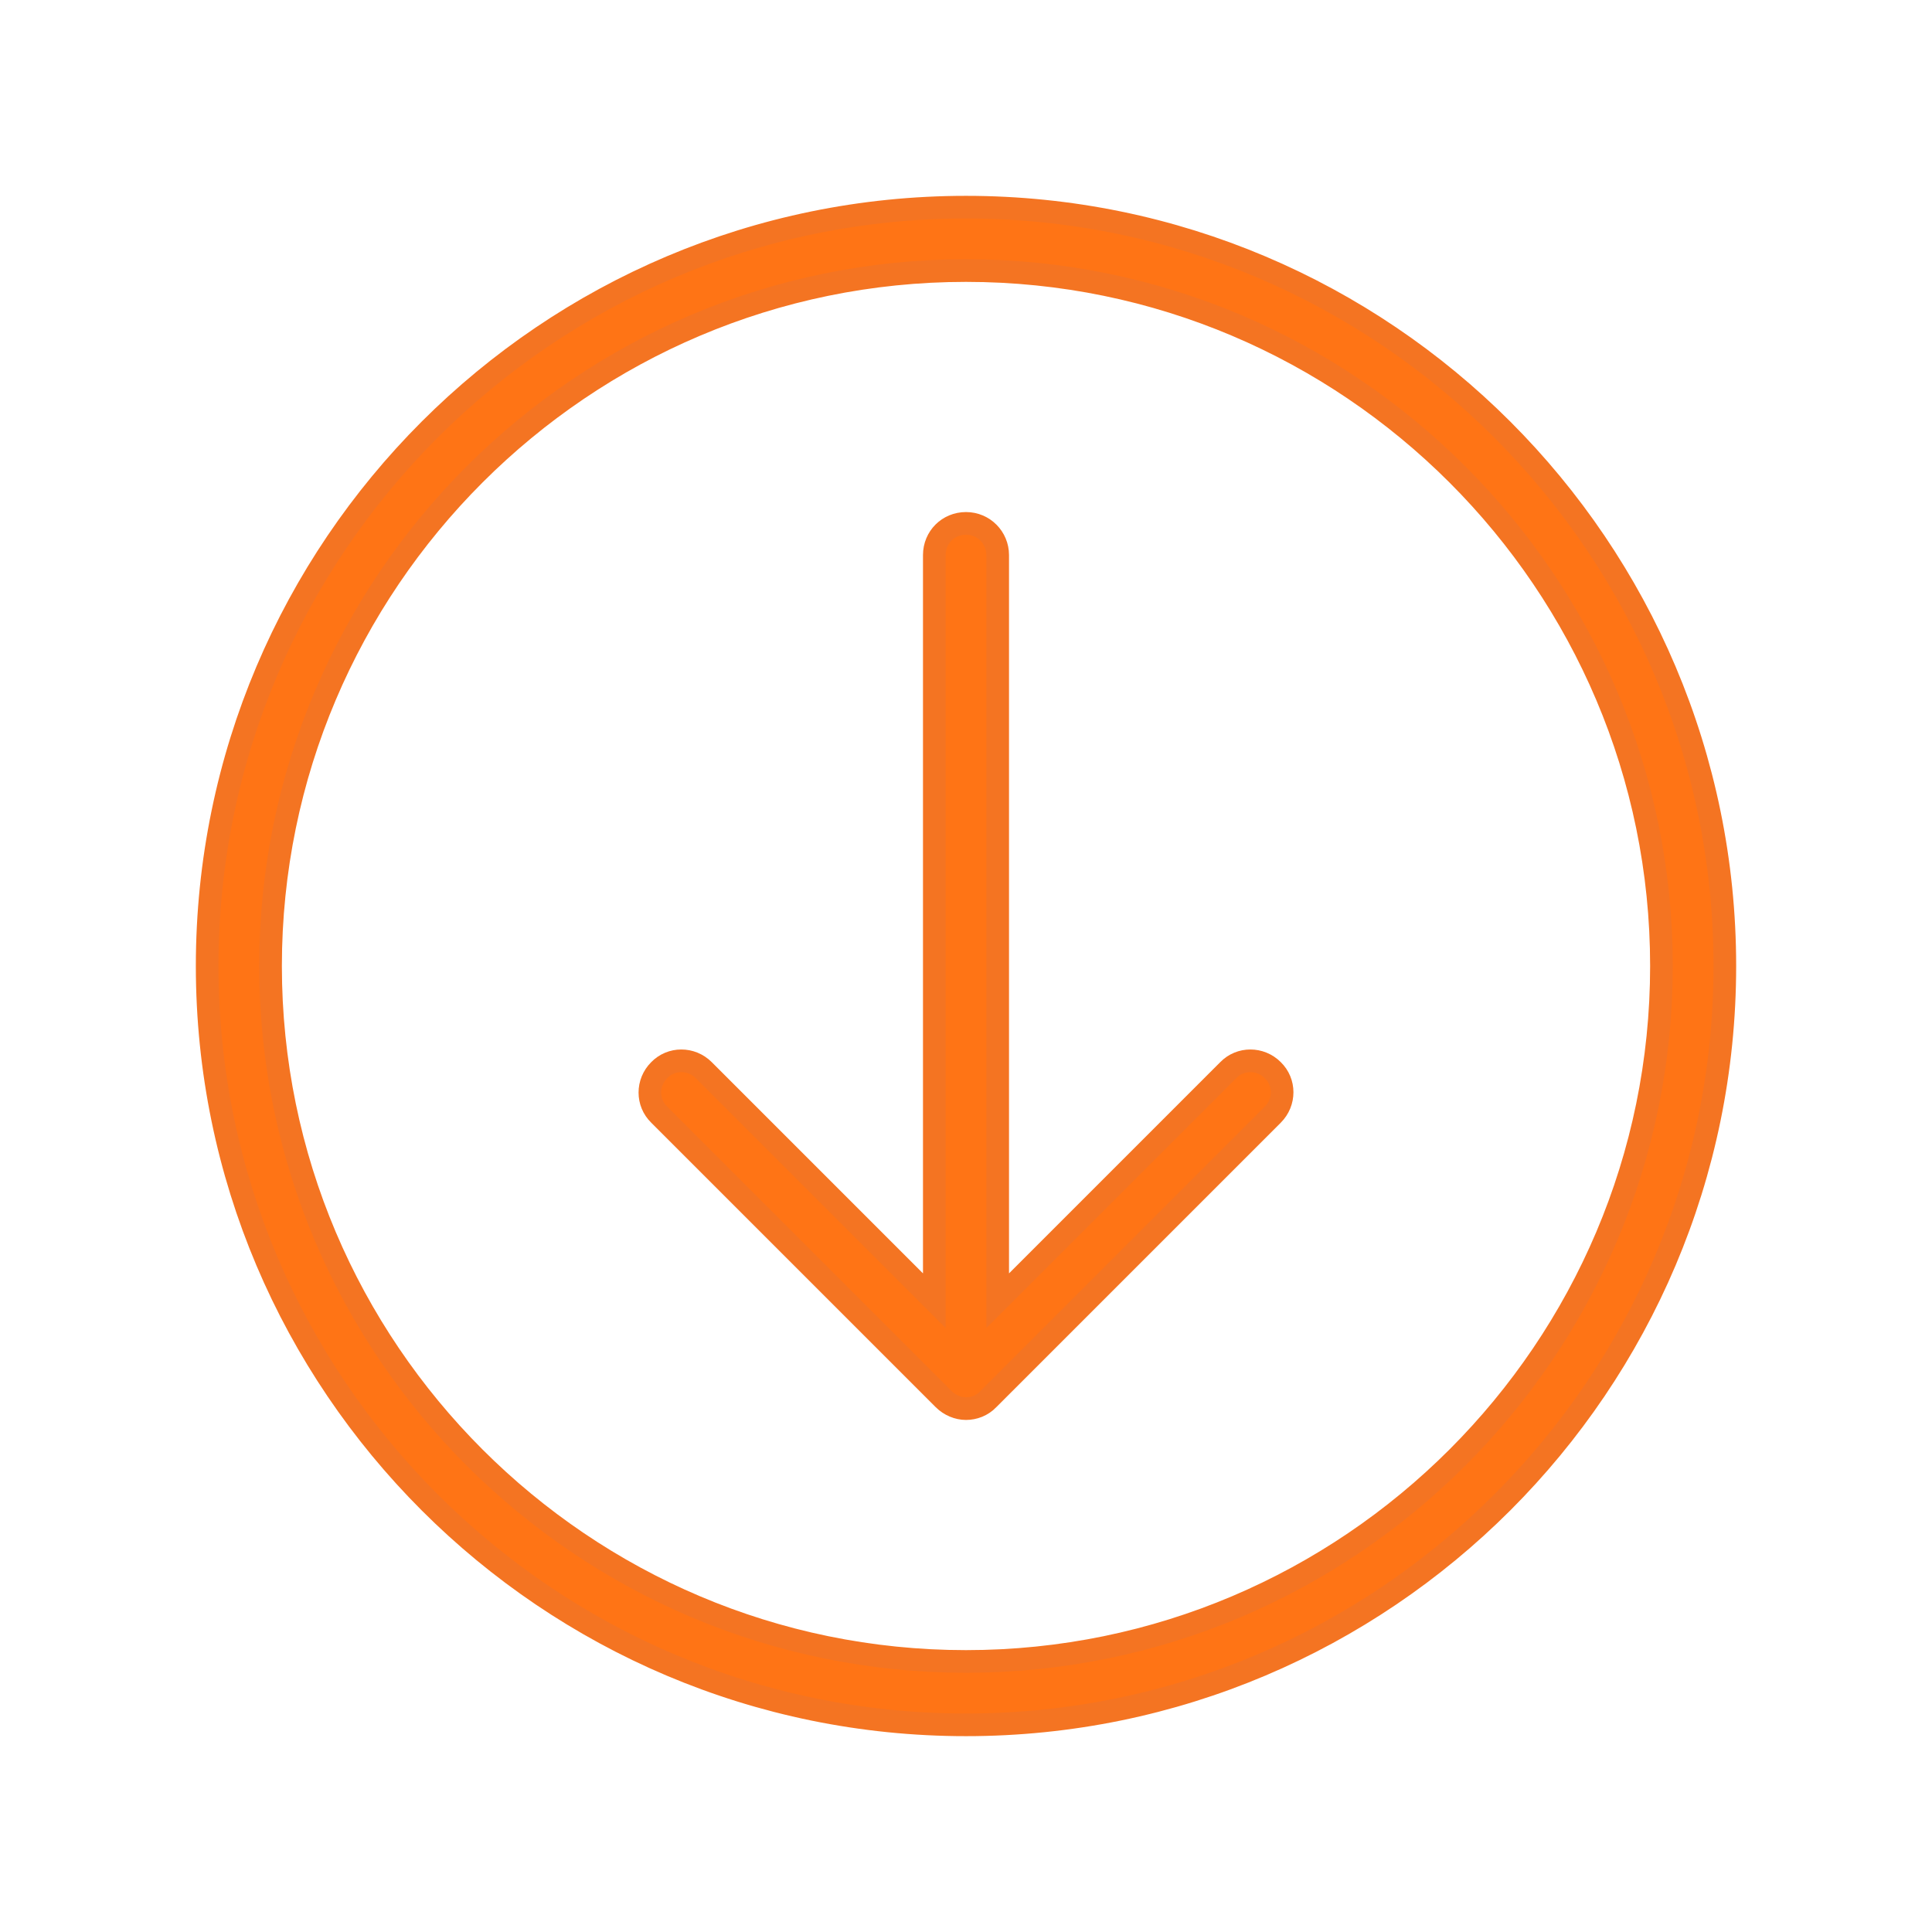
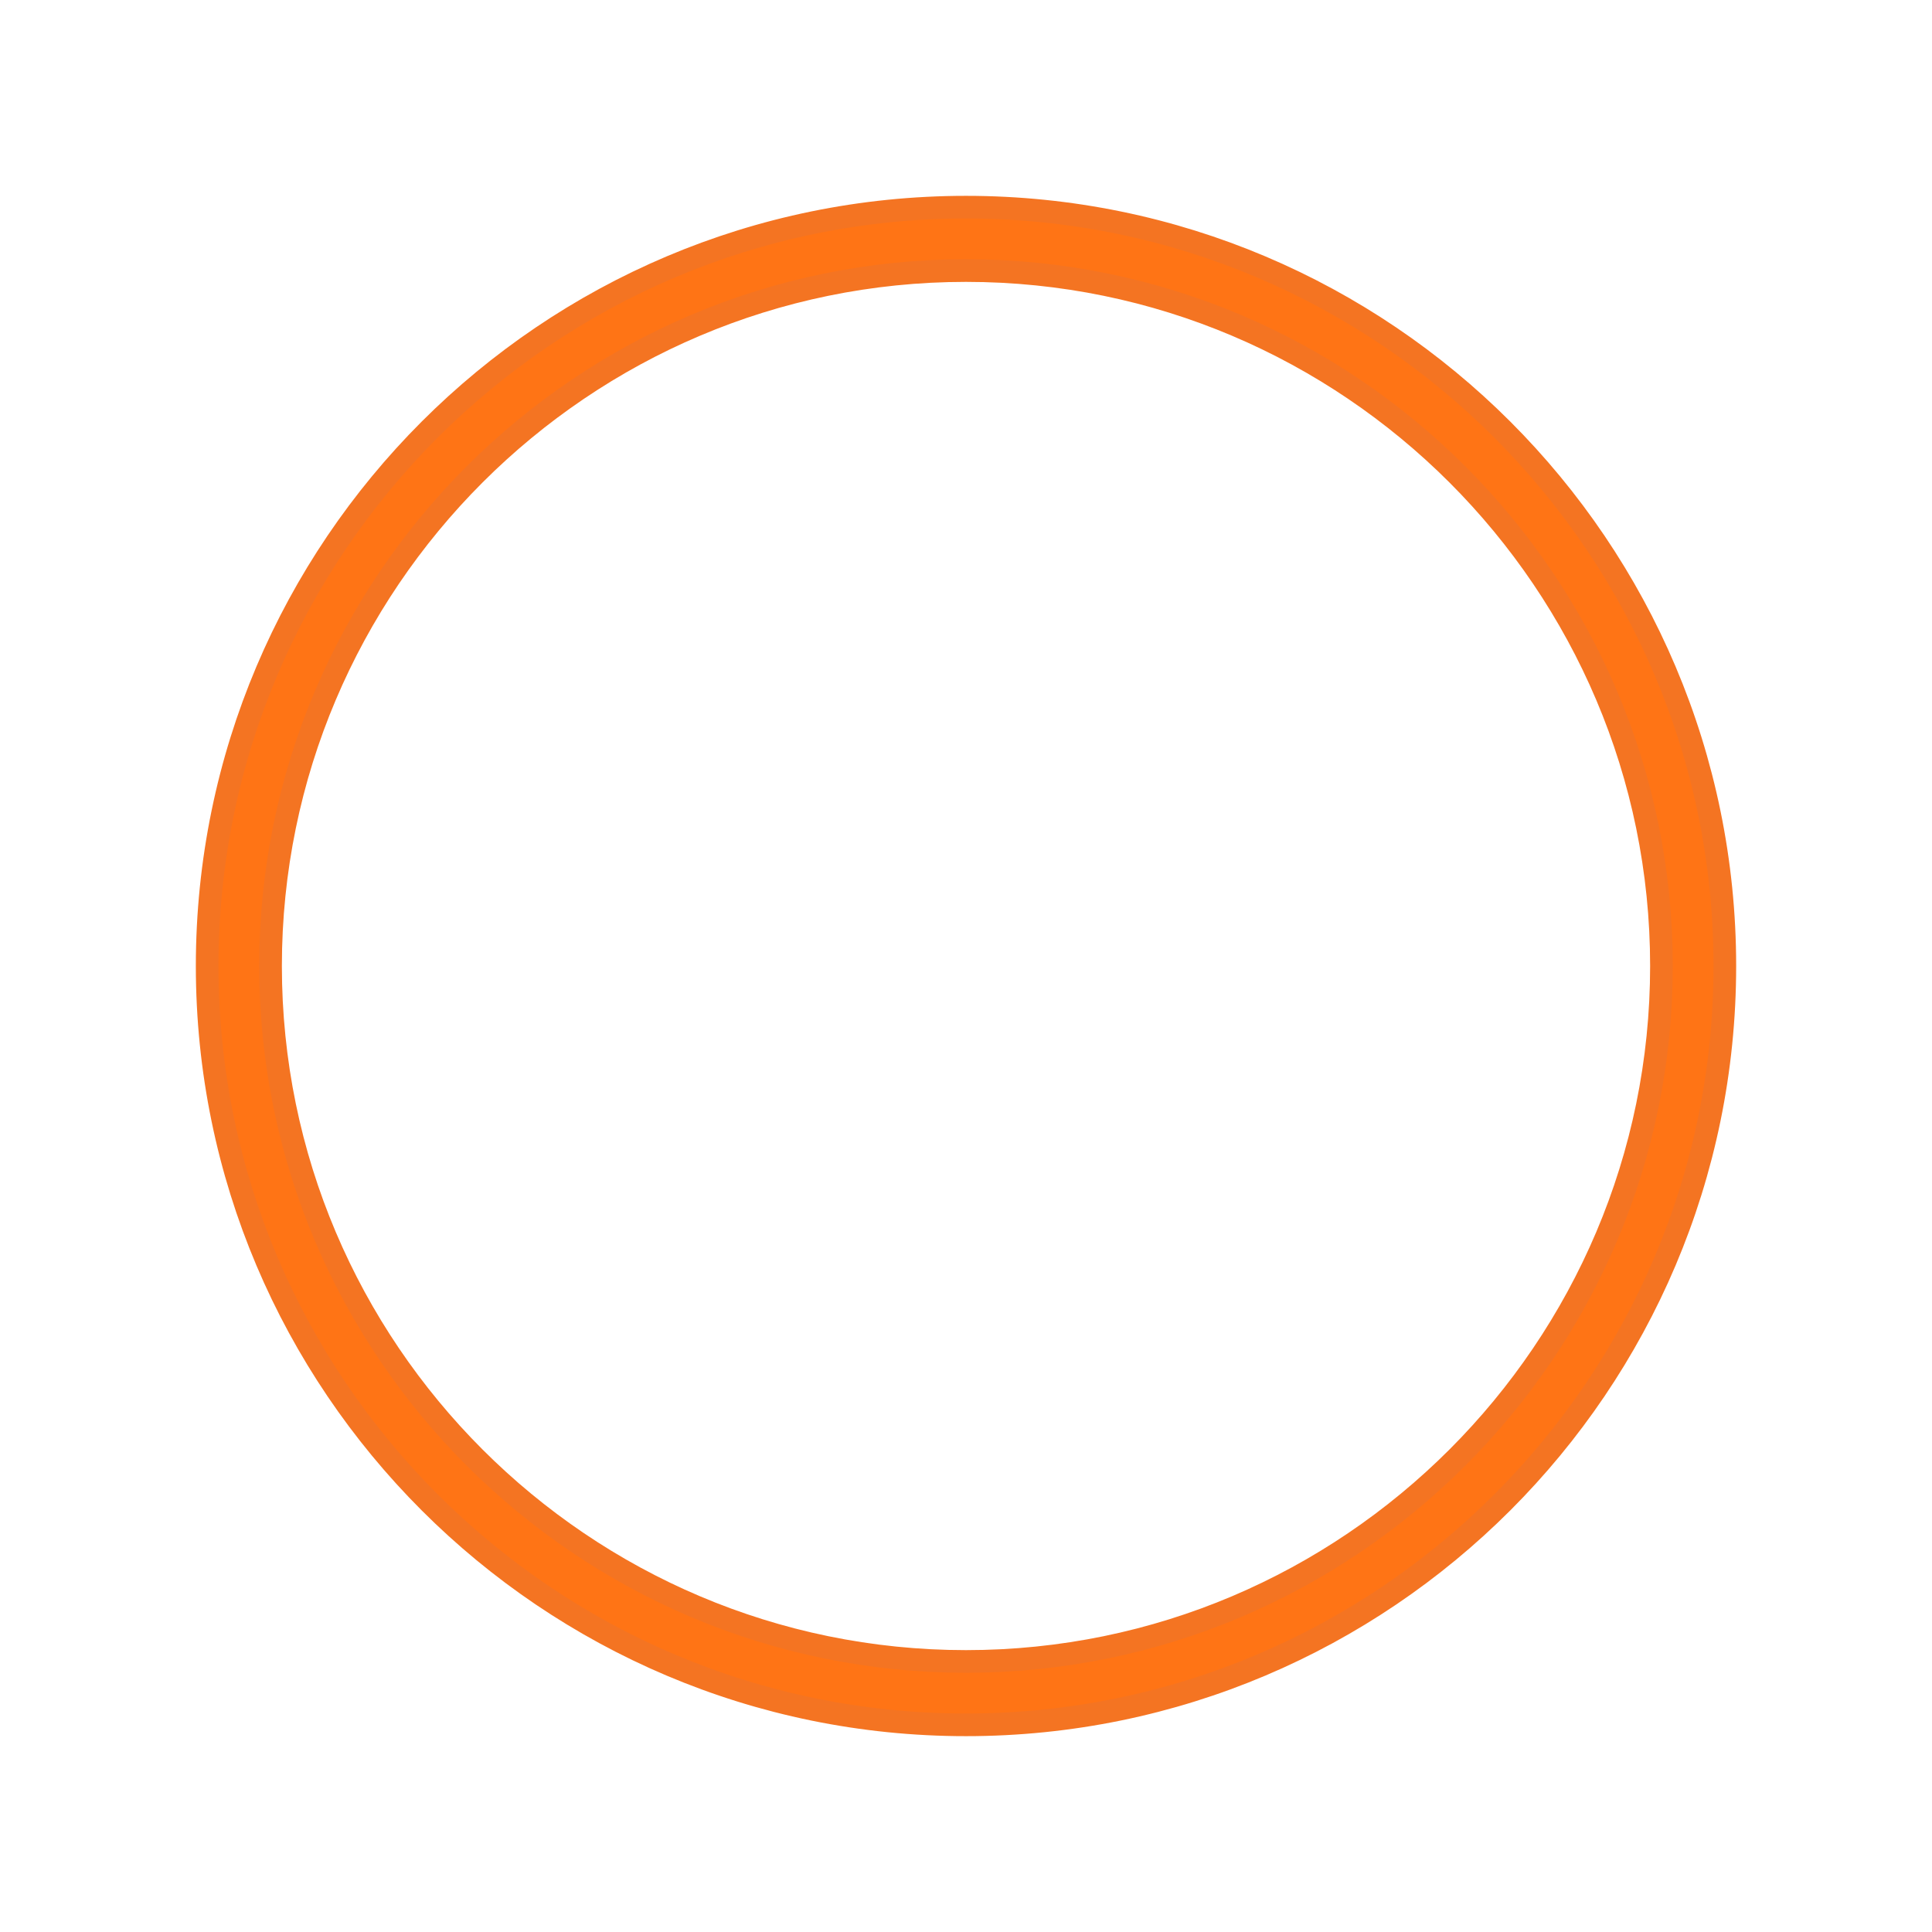
<svg xmlns="http://www.w3.org/2000/svg" version="1.1" id="Layer_1" x="0px" y="0px" viewBox="0 0 512 512" style="enable-background:new 0 0 512 512;" xml:space="preserve">
  <style type="text/css">
	.st0{fill:#FF7415;stroke:#F47422;stroke-width:6;stroke-miterlimit:10;}
</style>
  <g>
    <g>
      <g>
        <path class="st0" d="M256,54.9C145.1,54.9,54.9,145.1,54.9,256S145.1,457.1,256,457.1S457.1,366.9,457.1,256S366.9,54.9,256,54.9     z M256,440.3c-101.6,0-184.3-82.7-184.3-184.3S154.4,71.7,256,71.7S440.3,154.4,440.3,256S357.6,440.3,256,440.3z" />
-         <path class="st0" d="M325.5,283.6l-61.1,61.1V147.1c0-4.6-3.7-8.4-8.4-8.4s-8.4,3.7-8.4,8.4v197.6l-61.1-61.1     c-3.3-3.3-8.6-3.3-11.8,0c-3.3,3.3-3.3,8.6,0,11.8l75.4,75.4c1.6,1.6,3.8,2.5,5.9,2.5s4.3-0.8,5.9-2.5l75.4-75.4     c3.3-3.3,3.3-8.6,0-11.8C334,280.3,328.7,280.3,325.5,283.6z" />
      </g>
    </g>
  </g>
</svg>